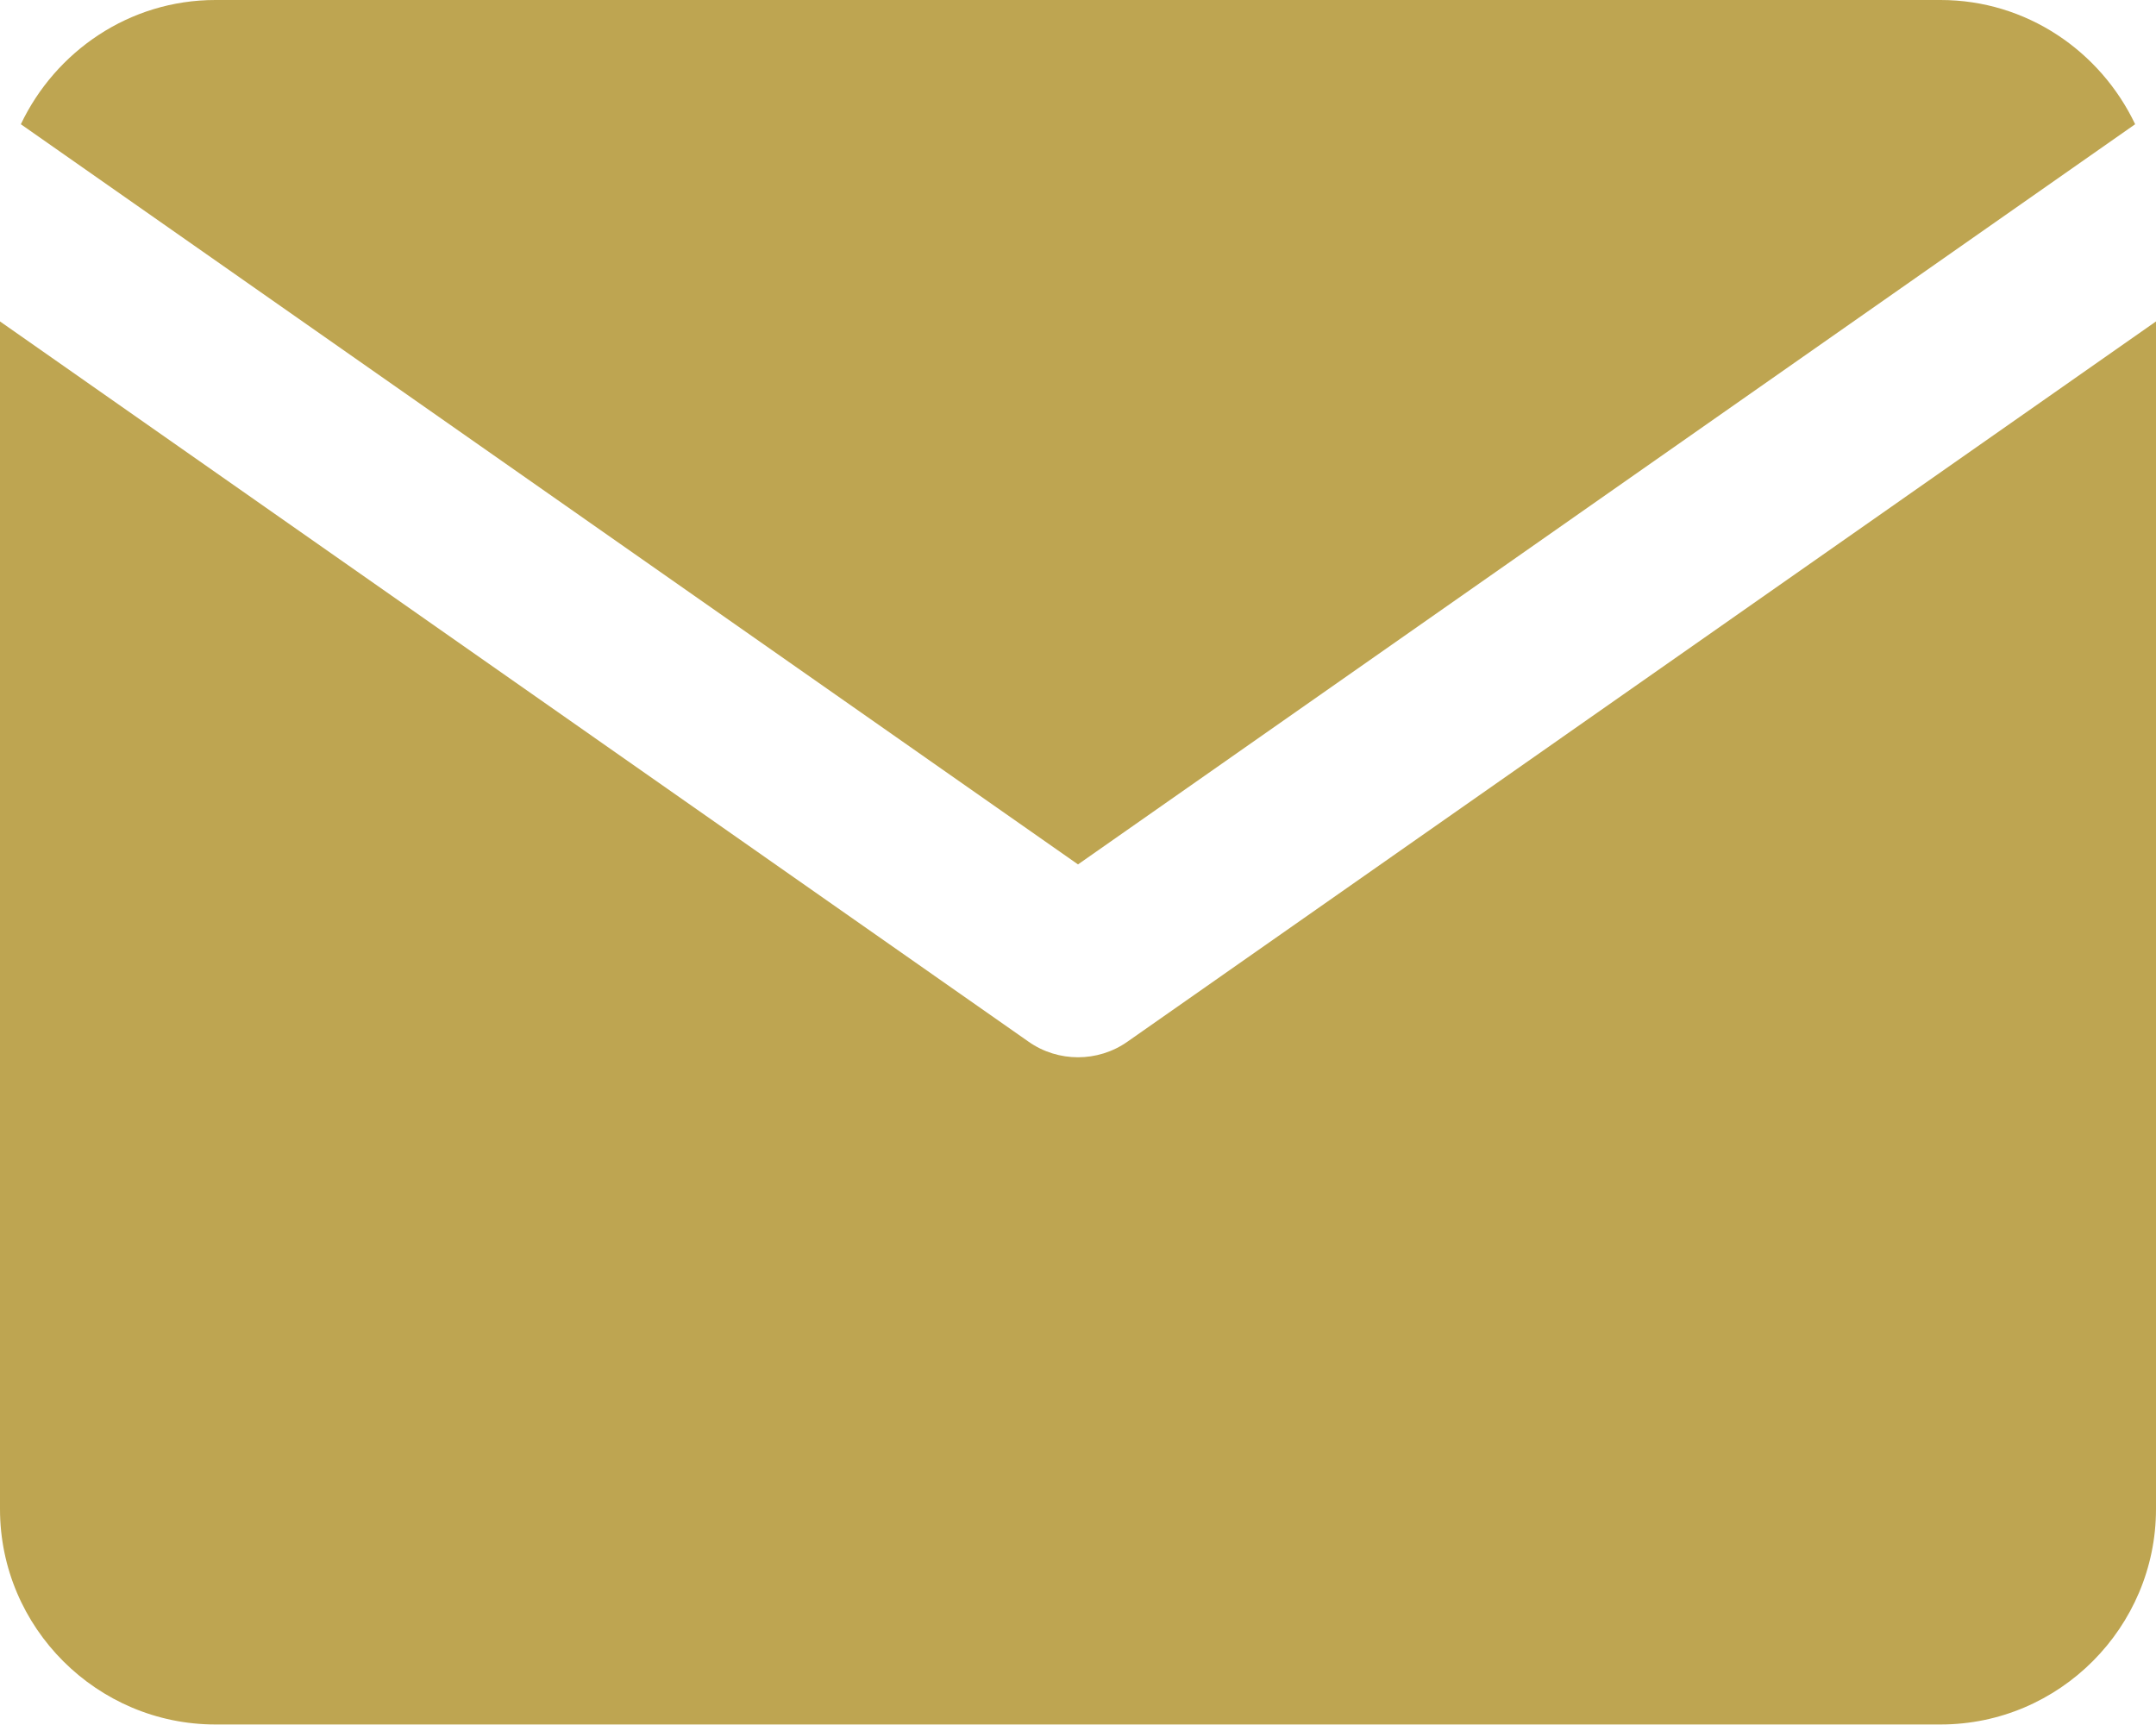
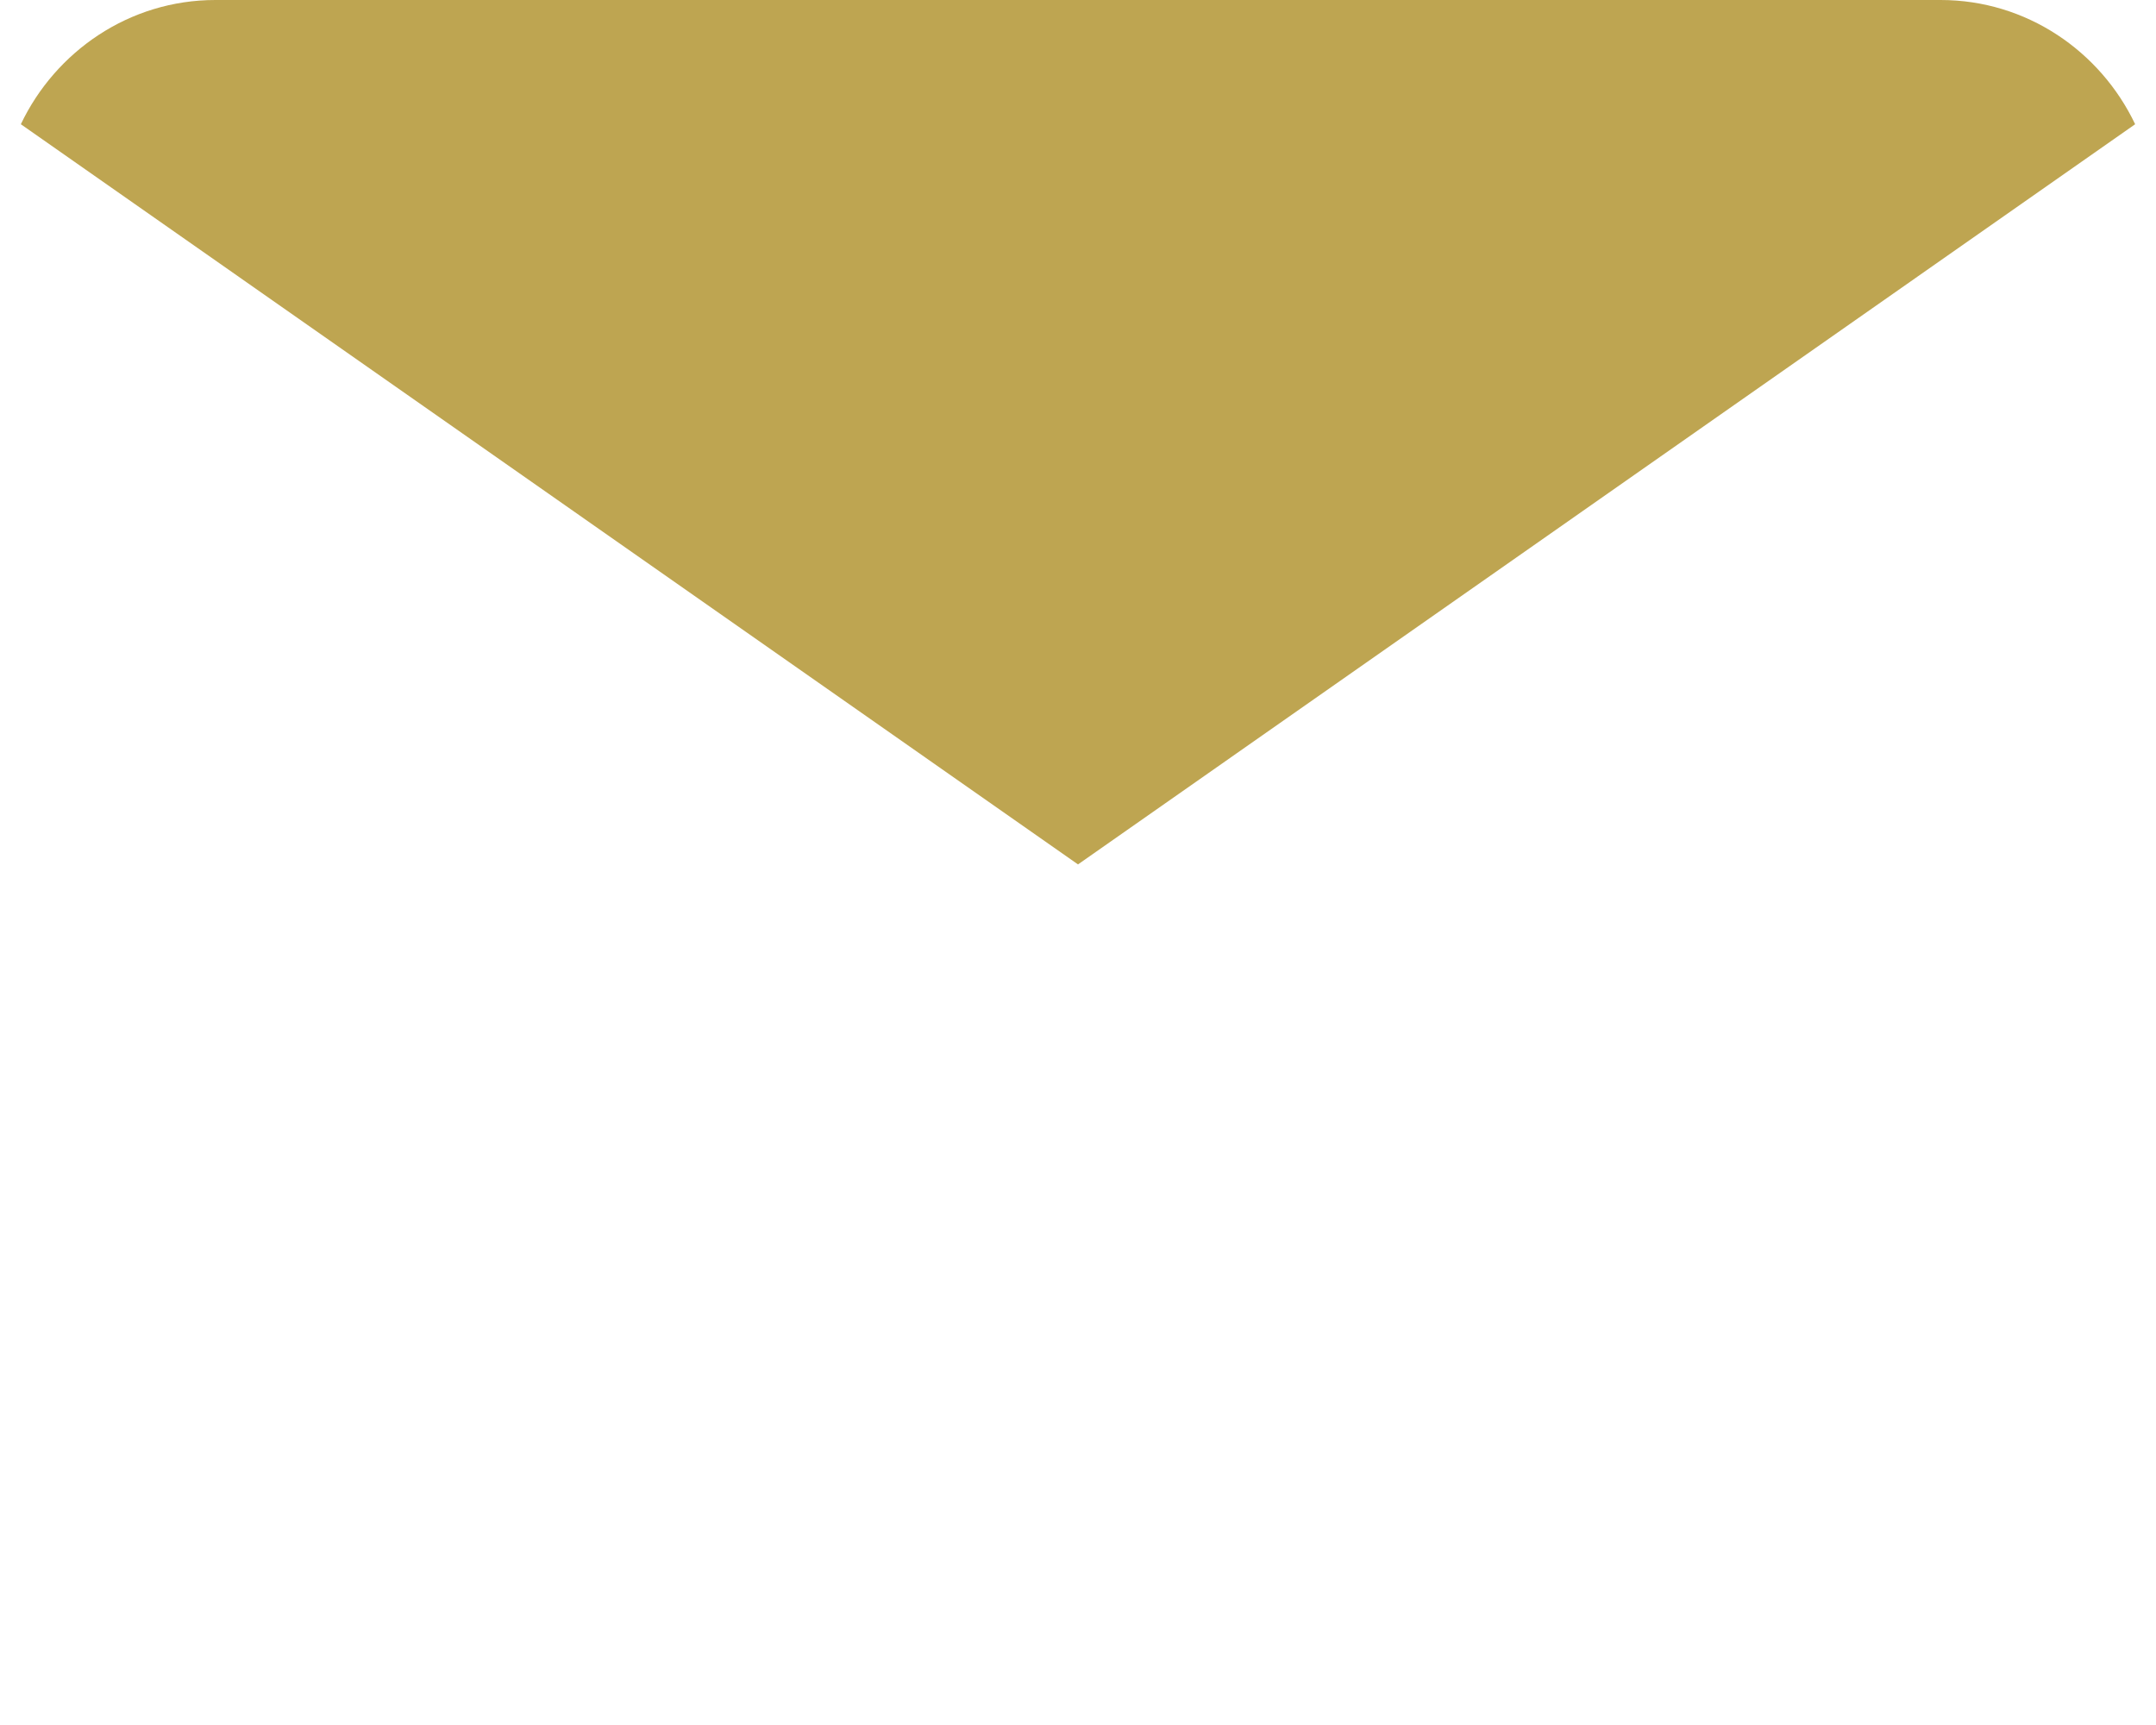
<svg xmlns="http://www.w3.org/2000/svg" id="_レイヤー_2" viewBox="0 0 24.82 19.86">
  <defs>
    <style>.cls-1{fill:#bea551;}</style>
  </defs>
  <g id="layout">
-     <path class="cls-1" d="M12.98,11.99c-.17.12-.37.18-.57.18s-.4-.06-.57-.18L0,3.7v13.67c0,1.37,1.12,2.48,2.48,2.48h19.86c1.37,0,2.48-1.12,2.48-2.48V3.7l-11.84,8.29Z" />
    <path class="cls-1" d="M12.41,9.95L24.58,1.43c-.4-.84-1.25-1.43-2.24-1.43H2.48C1.49,0,.64.59.24,1.43l12.17,8.52Z" />
  </g>
</svg>